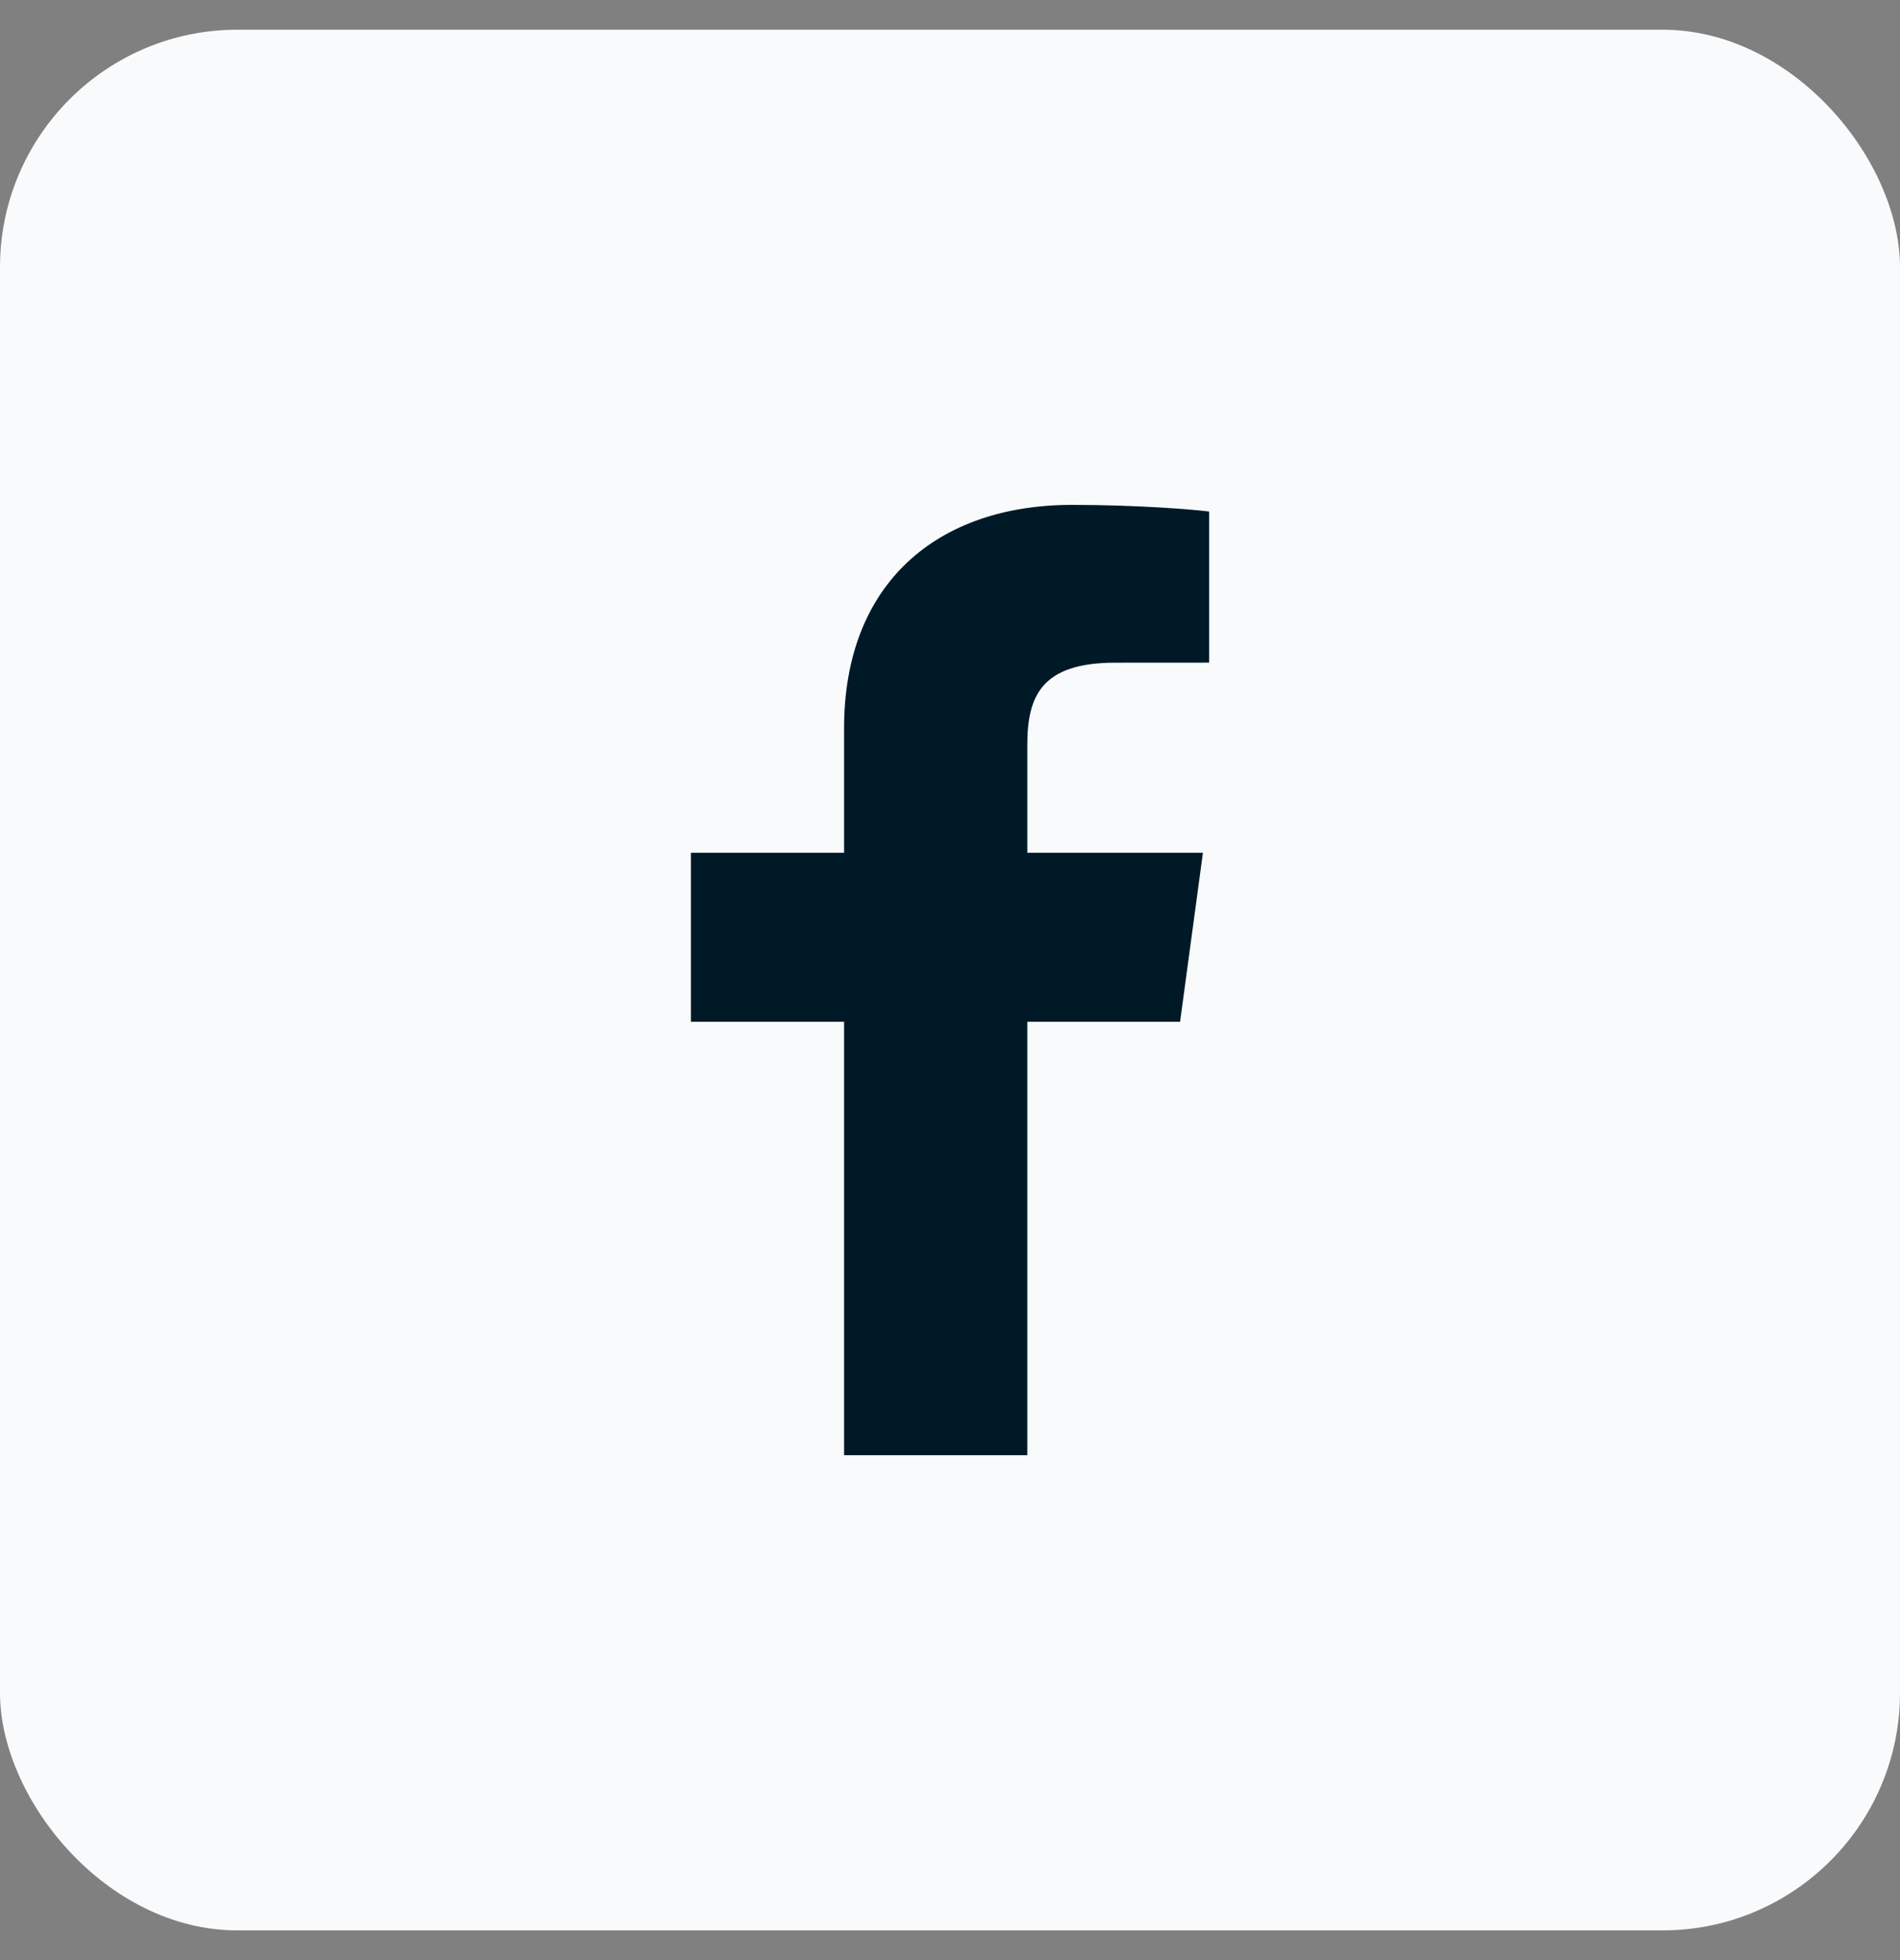
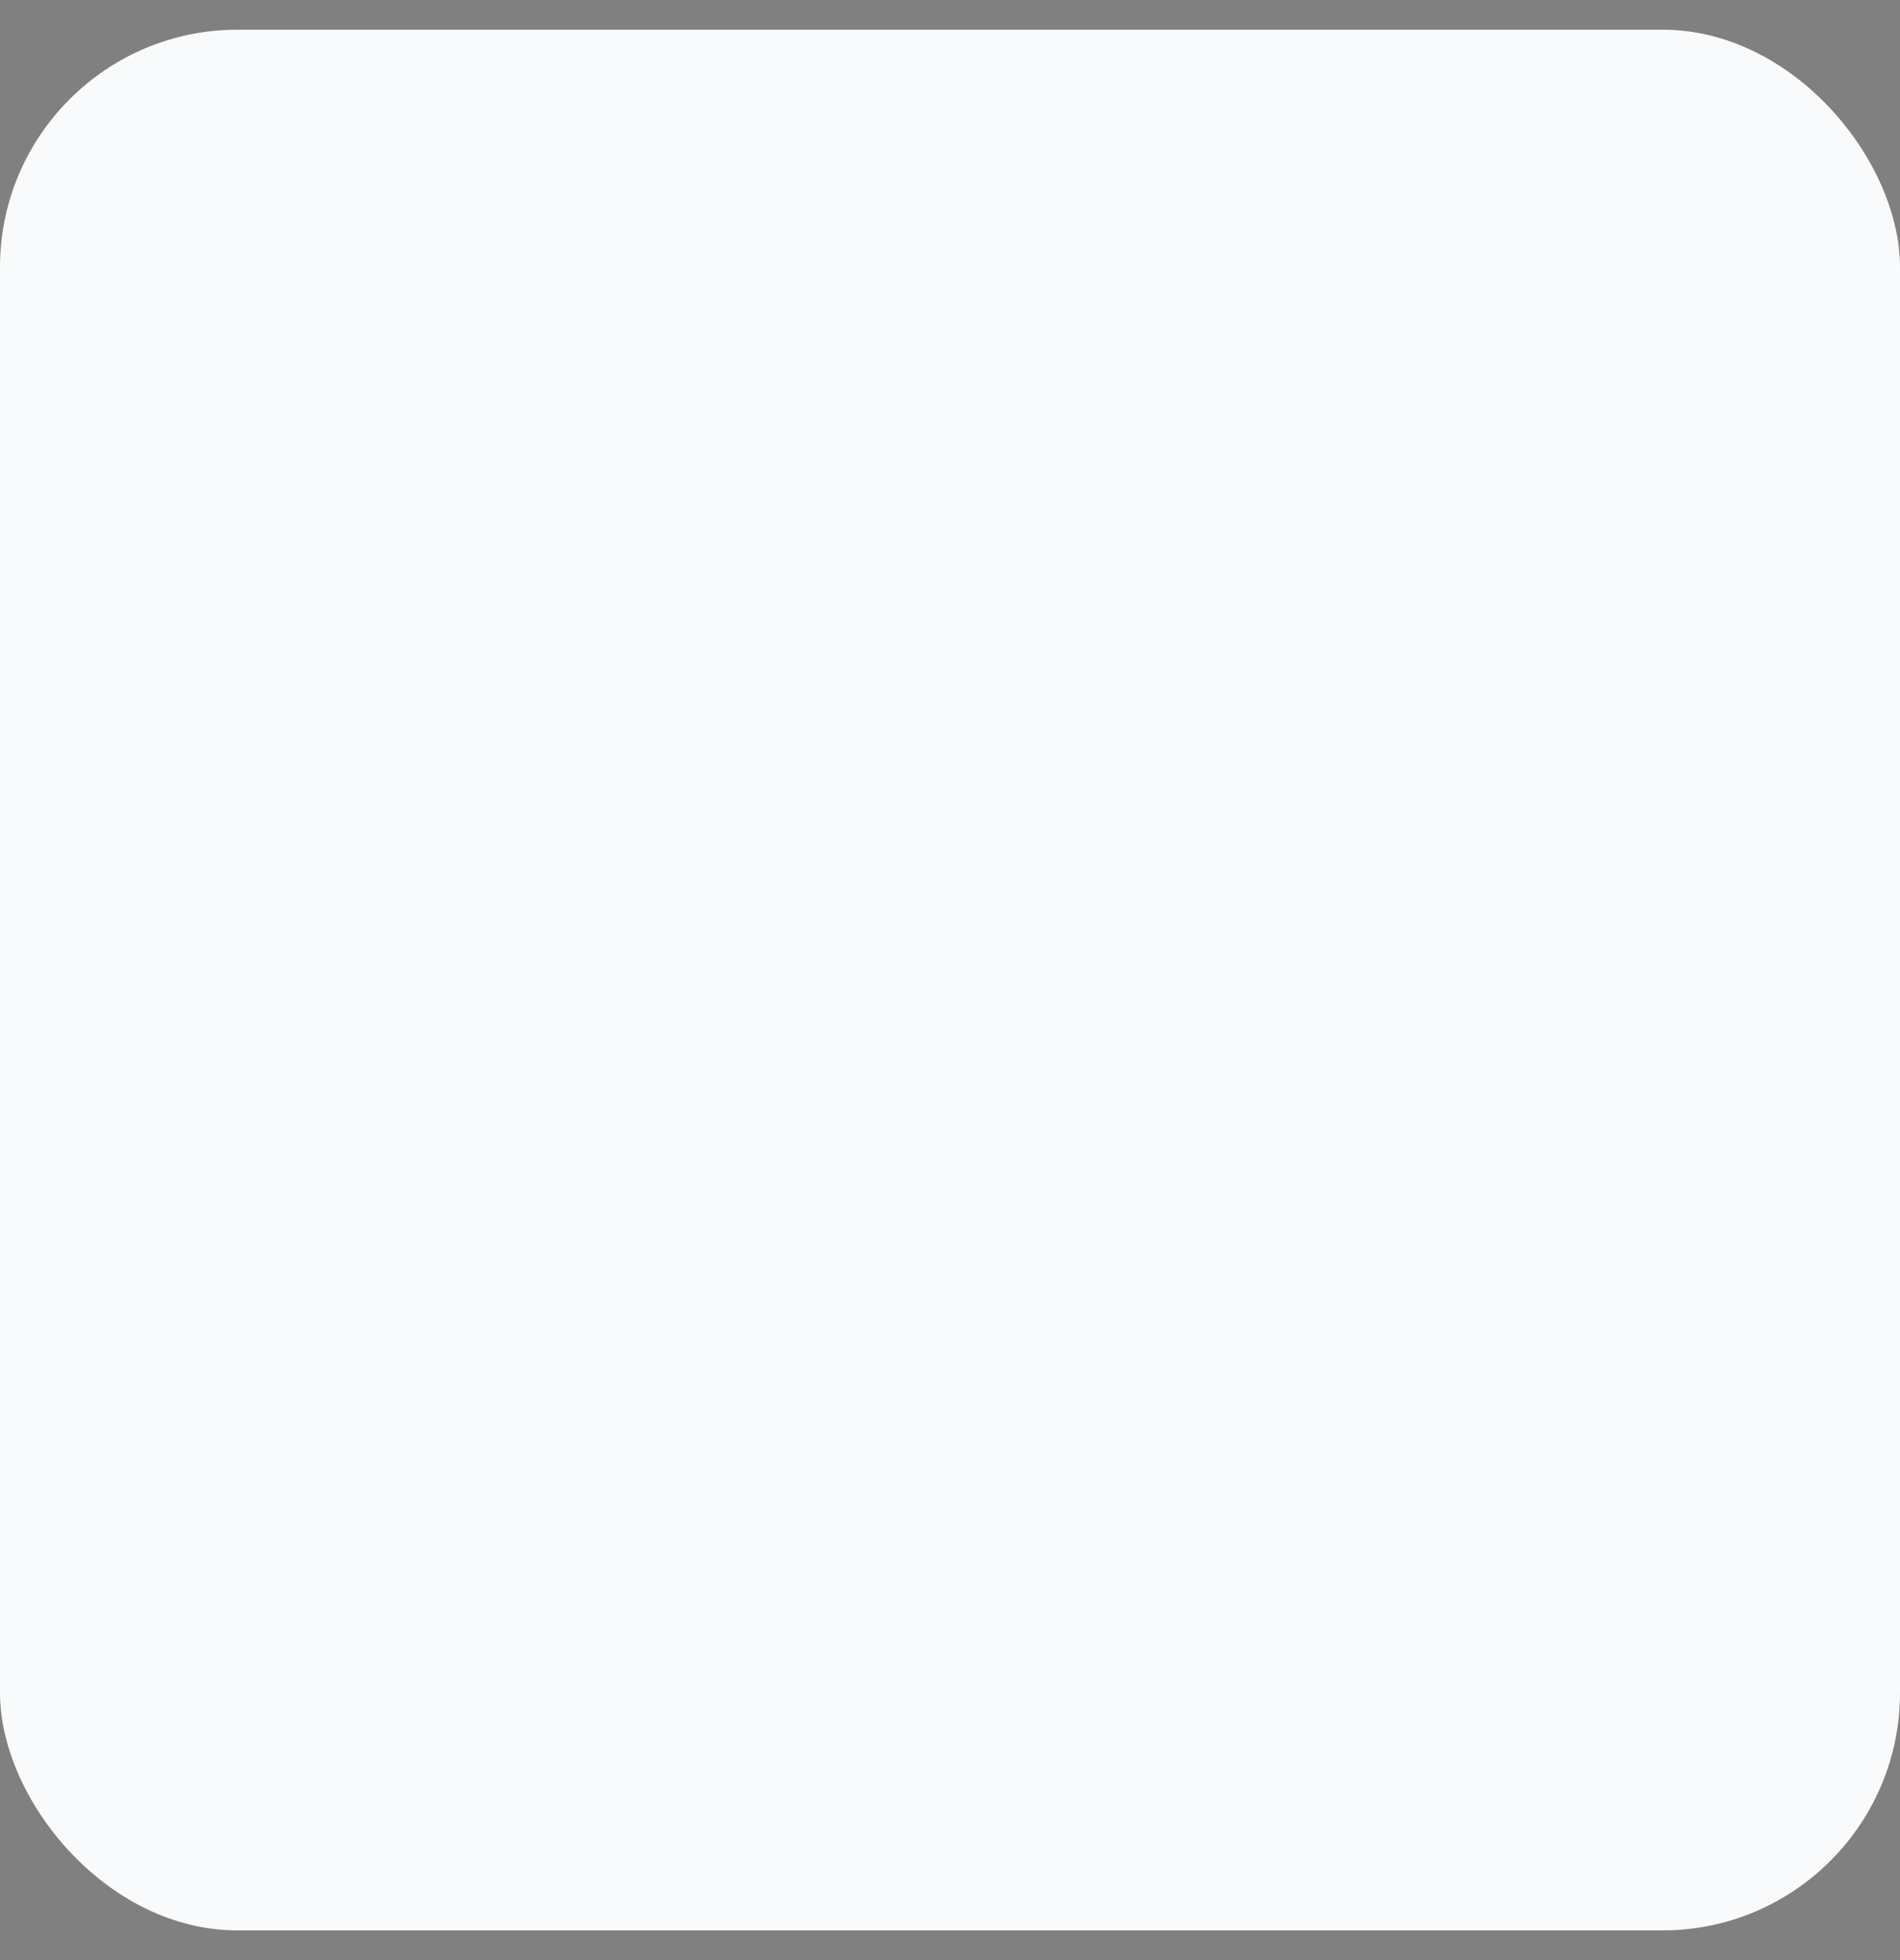
<svg xmlns="http://www.w3.org/2000/svg" width="32" height="33" viewBox="0 0 32 33" fill="none">
  <rect x="0" y="0" width="32" height="33" fill="#808080" stroke="none" />
  <rect y="0.5" width="32" height="32" rx="4" fill="#F9FAFB" />
-   <path d="M17.302 24.5V17.202H19.875L20.26 14.357H17.302V12.541C17.302 11.718 17.542 11.157 18.782 11.157L20.364 11.156V8.612C20.09 8.577 19.151 8.5 18.059 8.5C15.778 8.5 14.216 9.825 14.216 12.26V14.357H11.637V17.202H14.216V24.5H17.302V24.5Z" fill="#001927" />
</svg>